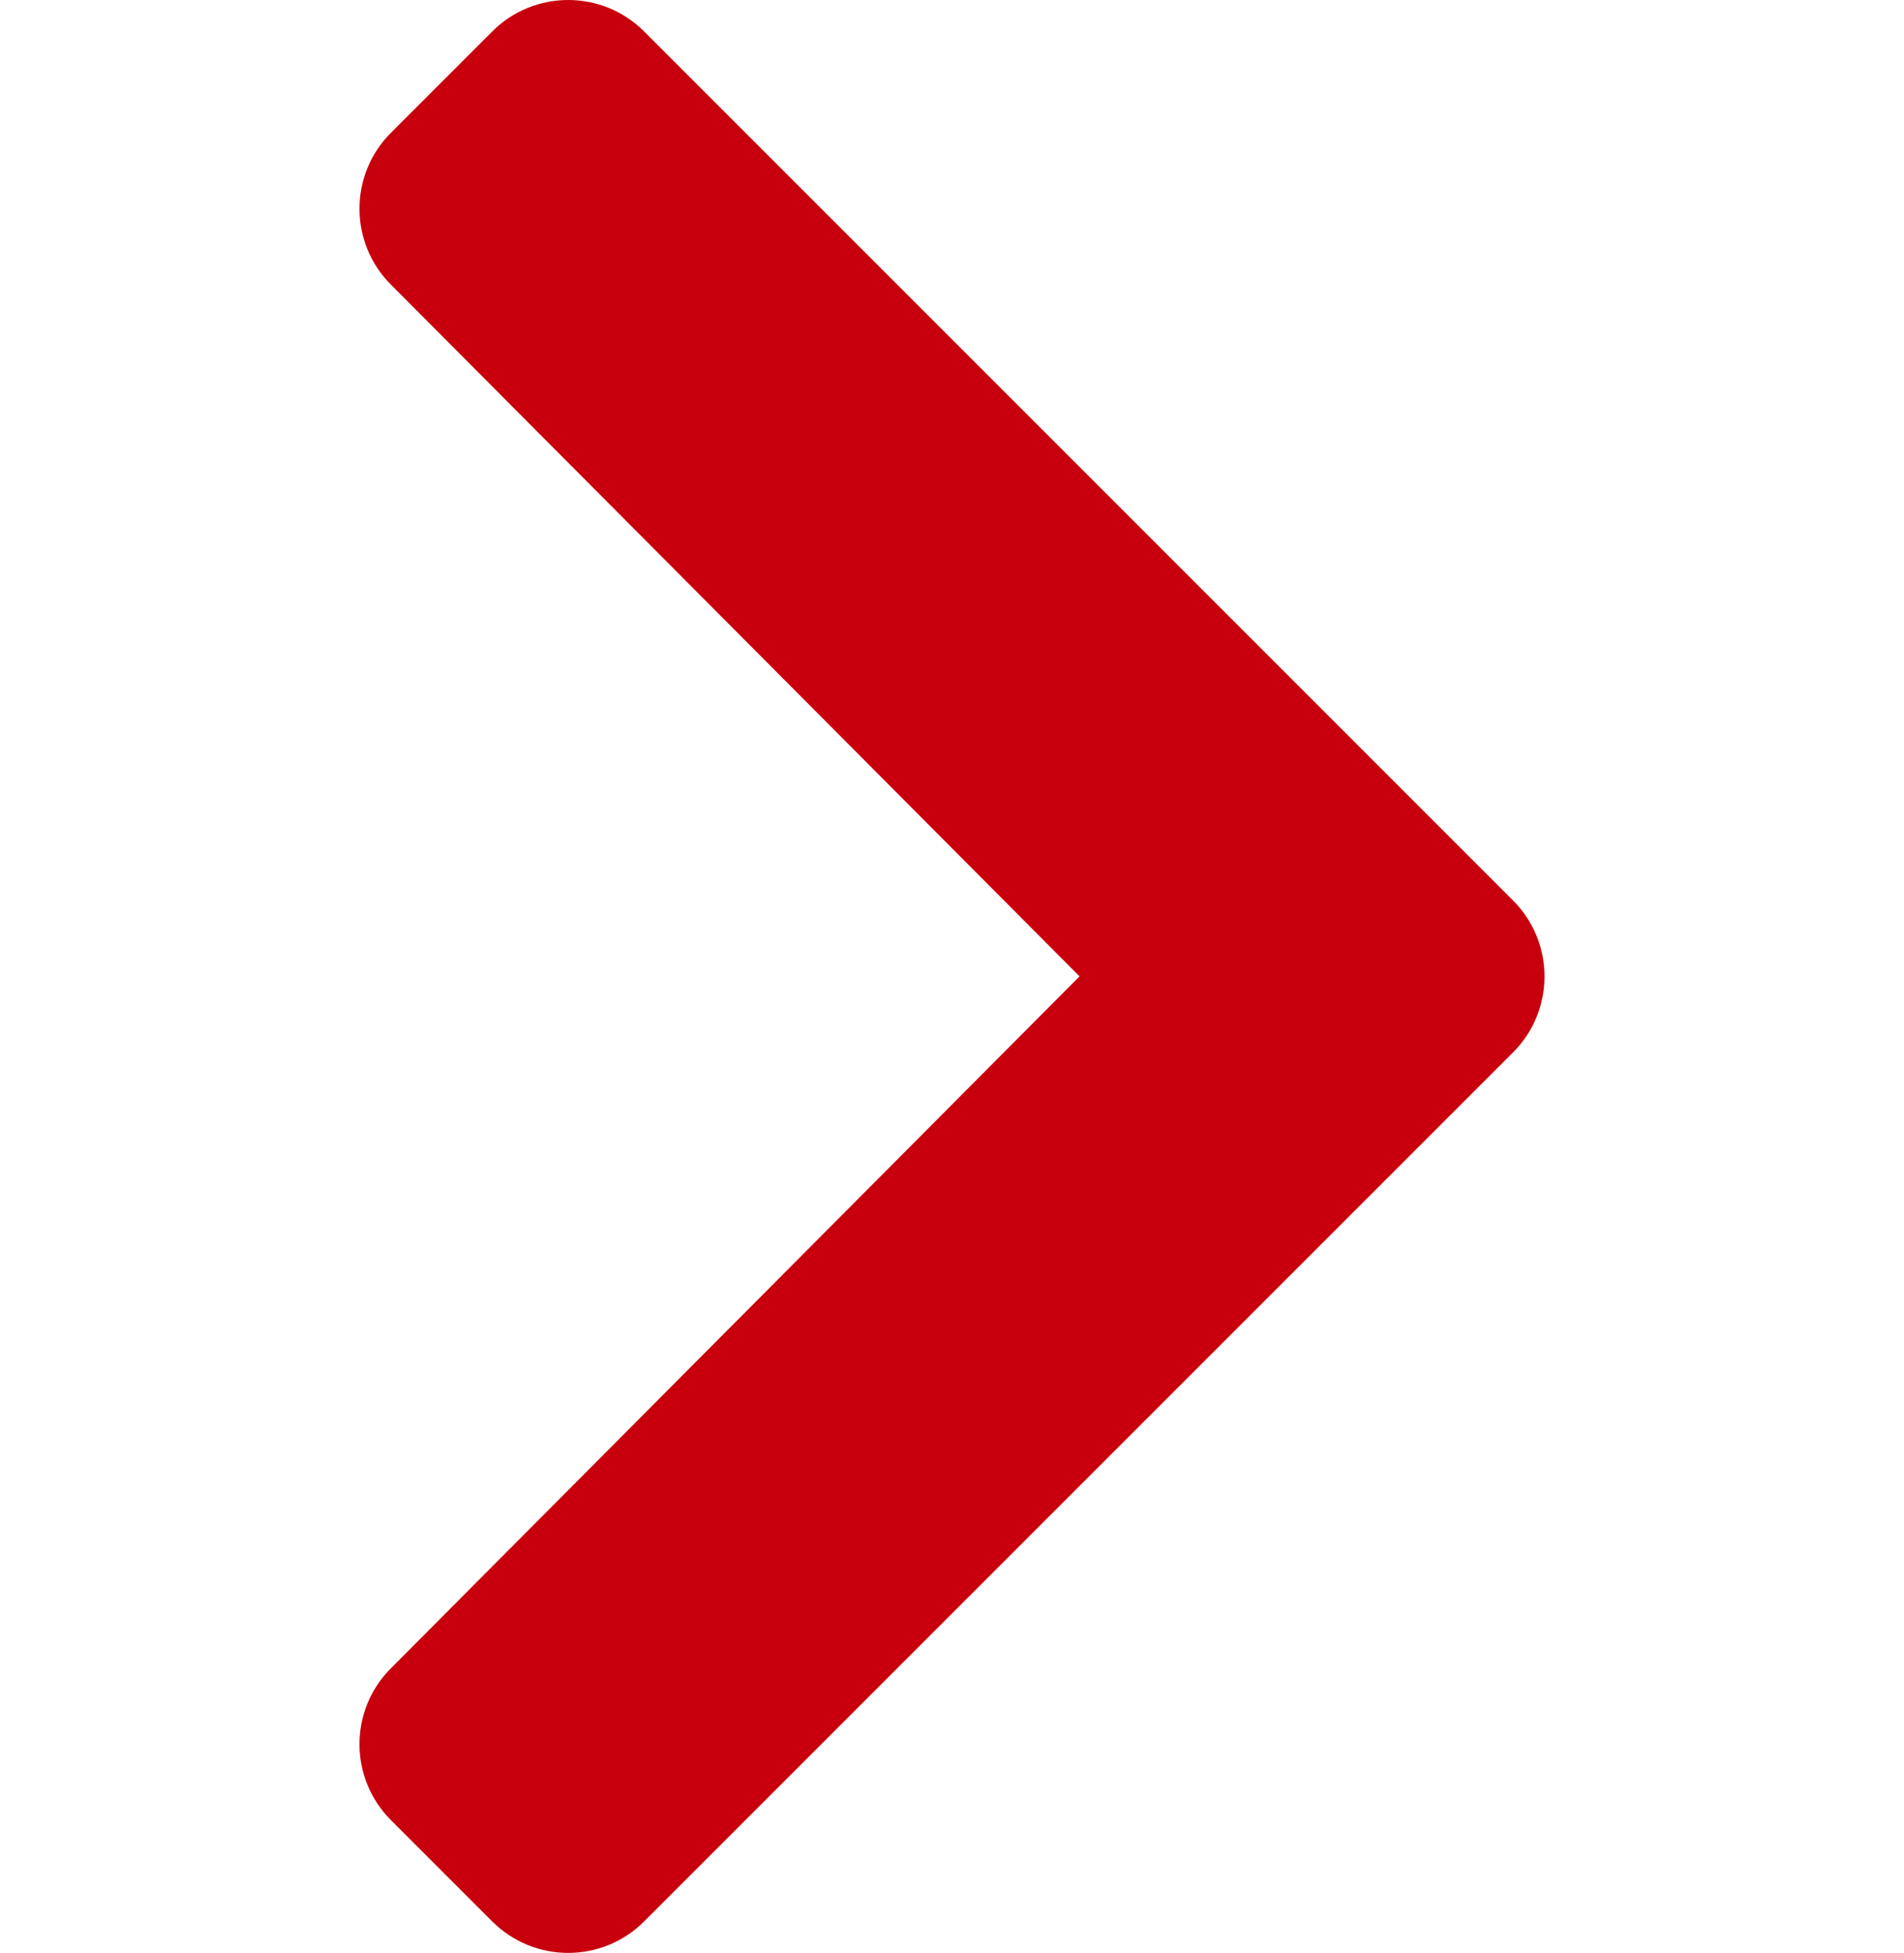
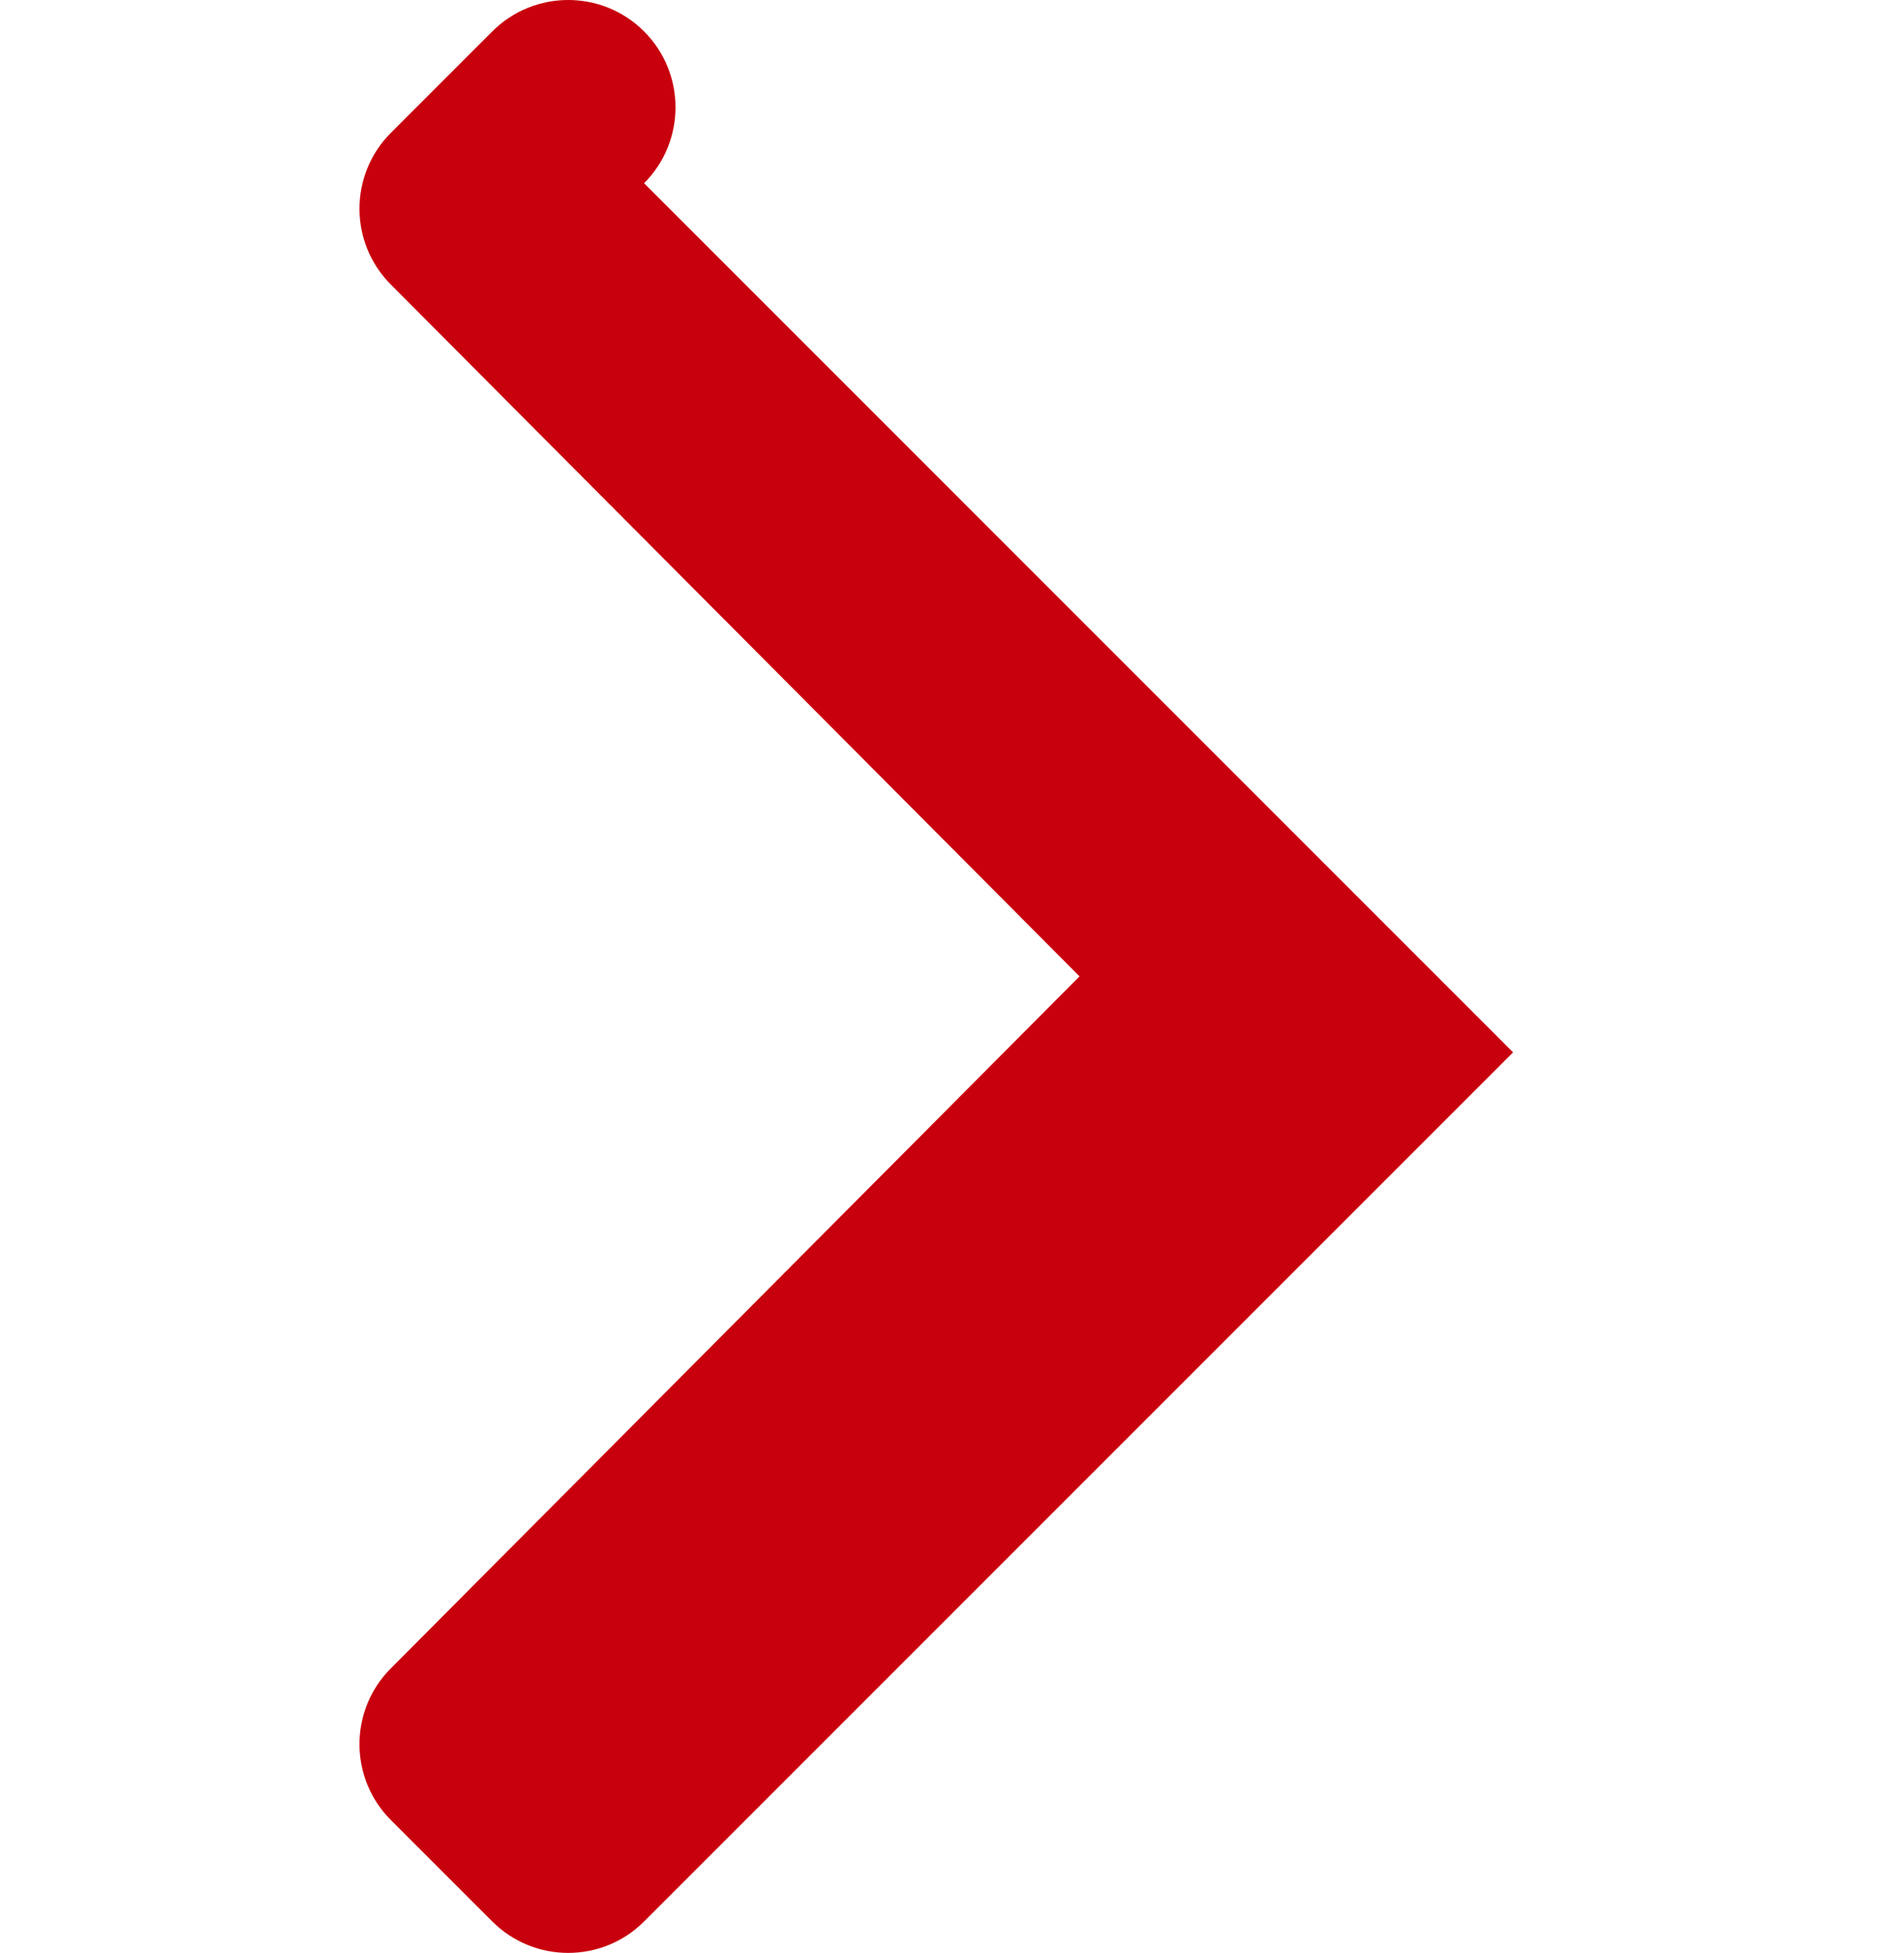
<svg xmlns="http://www.w3.org/2000/svg" id="Layer_1" data-name="Layer 1" viewBox="0 0 10.725 11">
-   <path d="M8.523,5.927l-4.895,4.895c-.236.236-.619.236-.855,0l-.571-.571c-.236-.236-.236-.618-.001-.854l3.88-3.898L2.201,1.602c-.235-.236-.235-.618.001-.854l.571-.571c.236-.236.619-.236.855,0l4.895,4.895c.236.236.236.619,0,.855Z" fill="#c8000d" />
+   <path d="M8.523,5.927l-4.895,4.895c-.236.236-.619.236-.855,0l-.571-.571c-.236-.236-.236-.618-.001-.854l3.88-3.898L2.201,1.602c-.235-.236-.235-.618.001-.854l.571-.571c.236-.236.619-.236.855,0c.236.236.236.619,0,.855Z" fill="#c8000d" />
</svg>